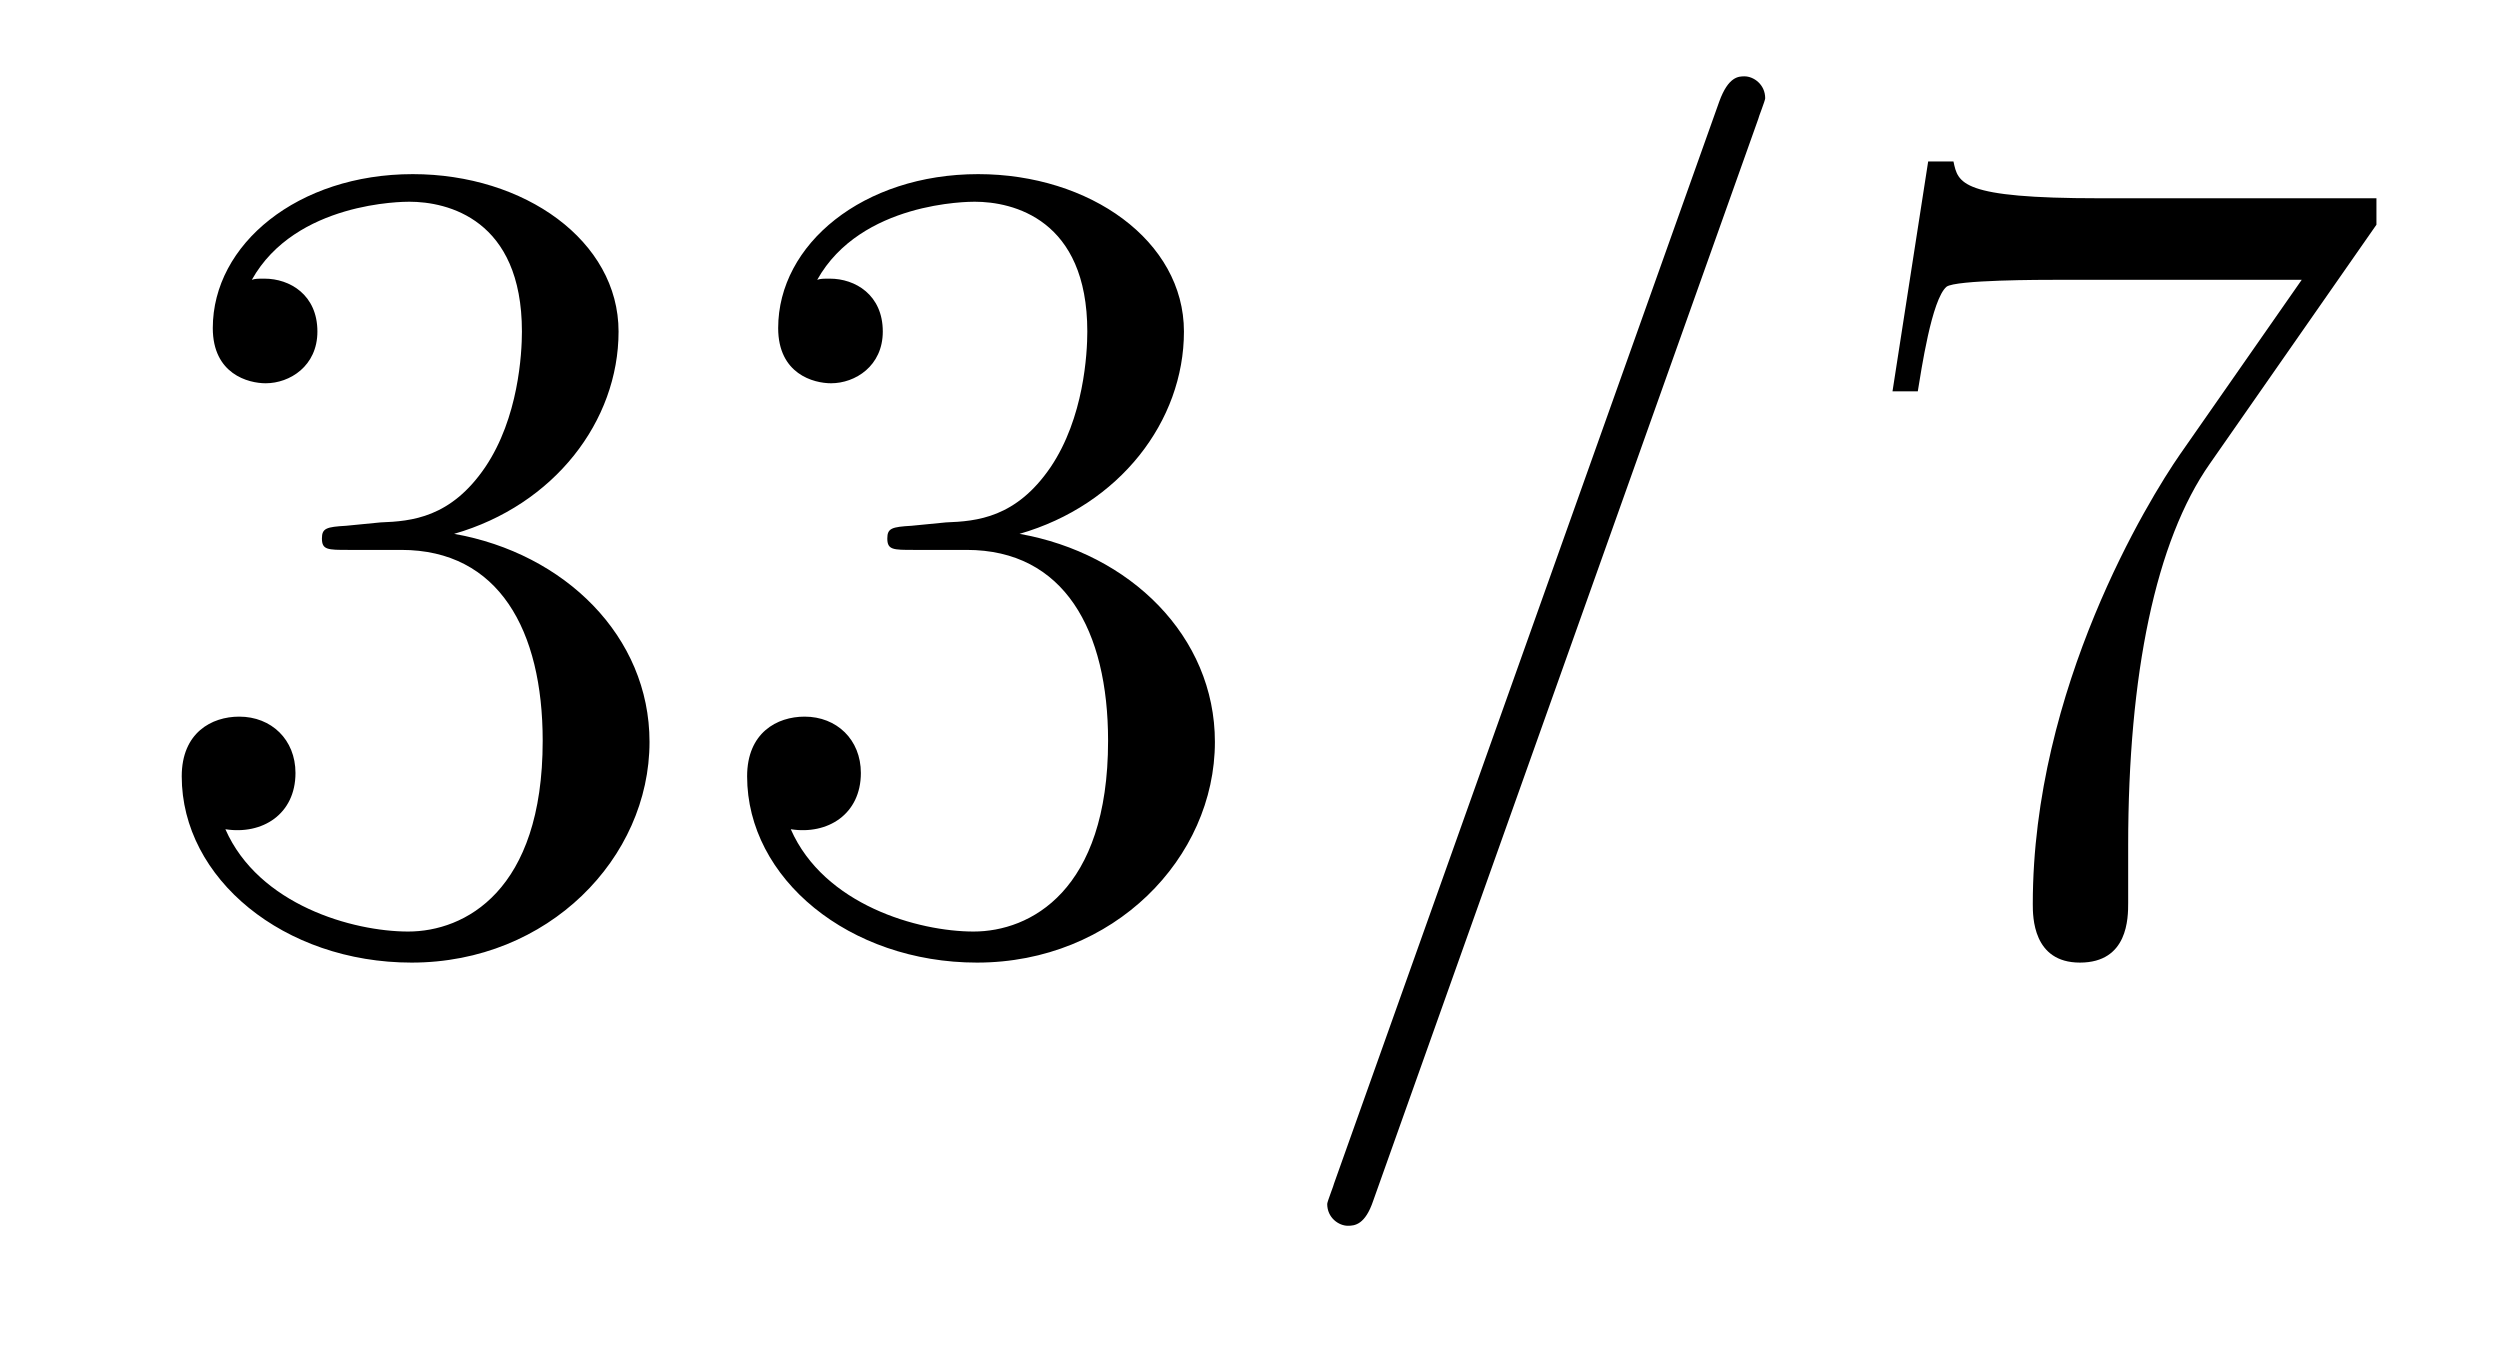
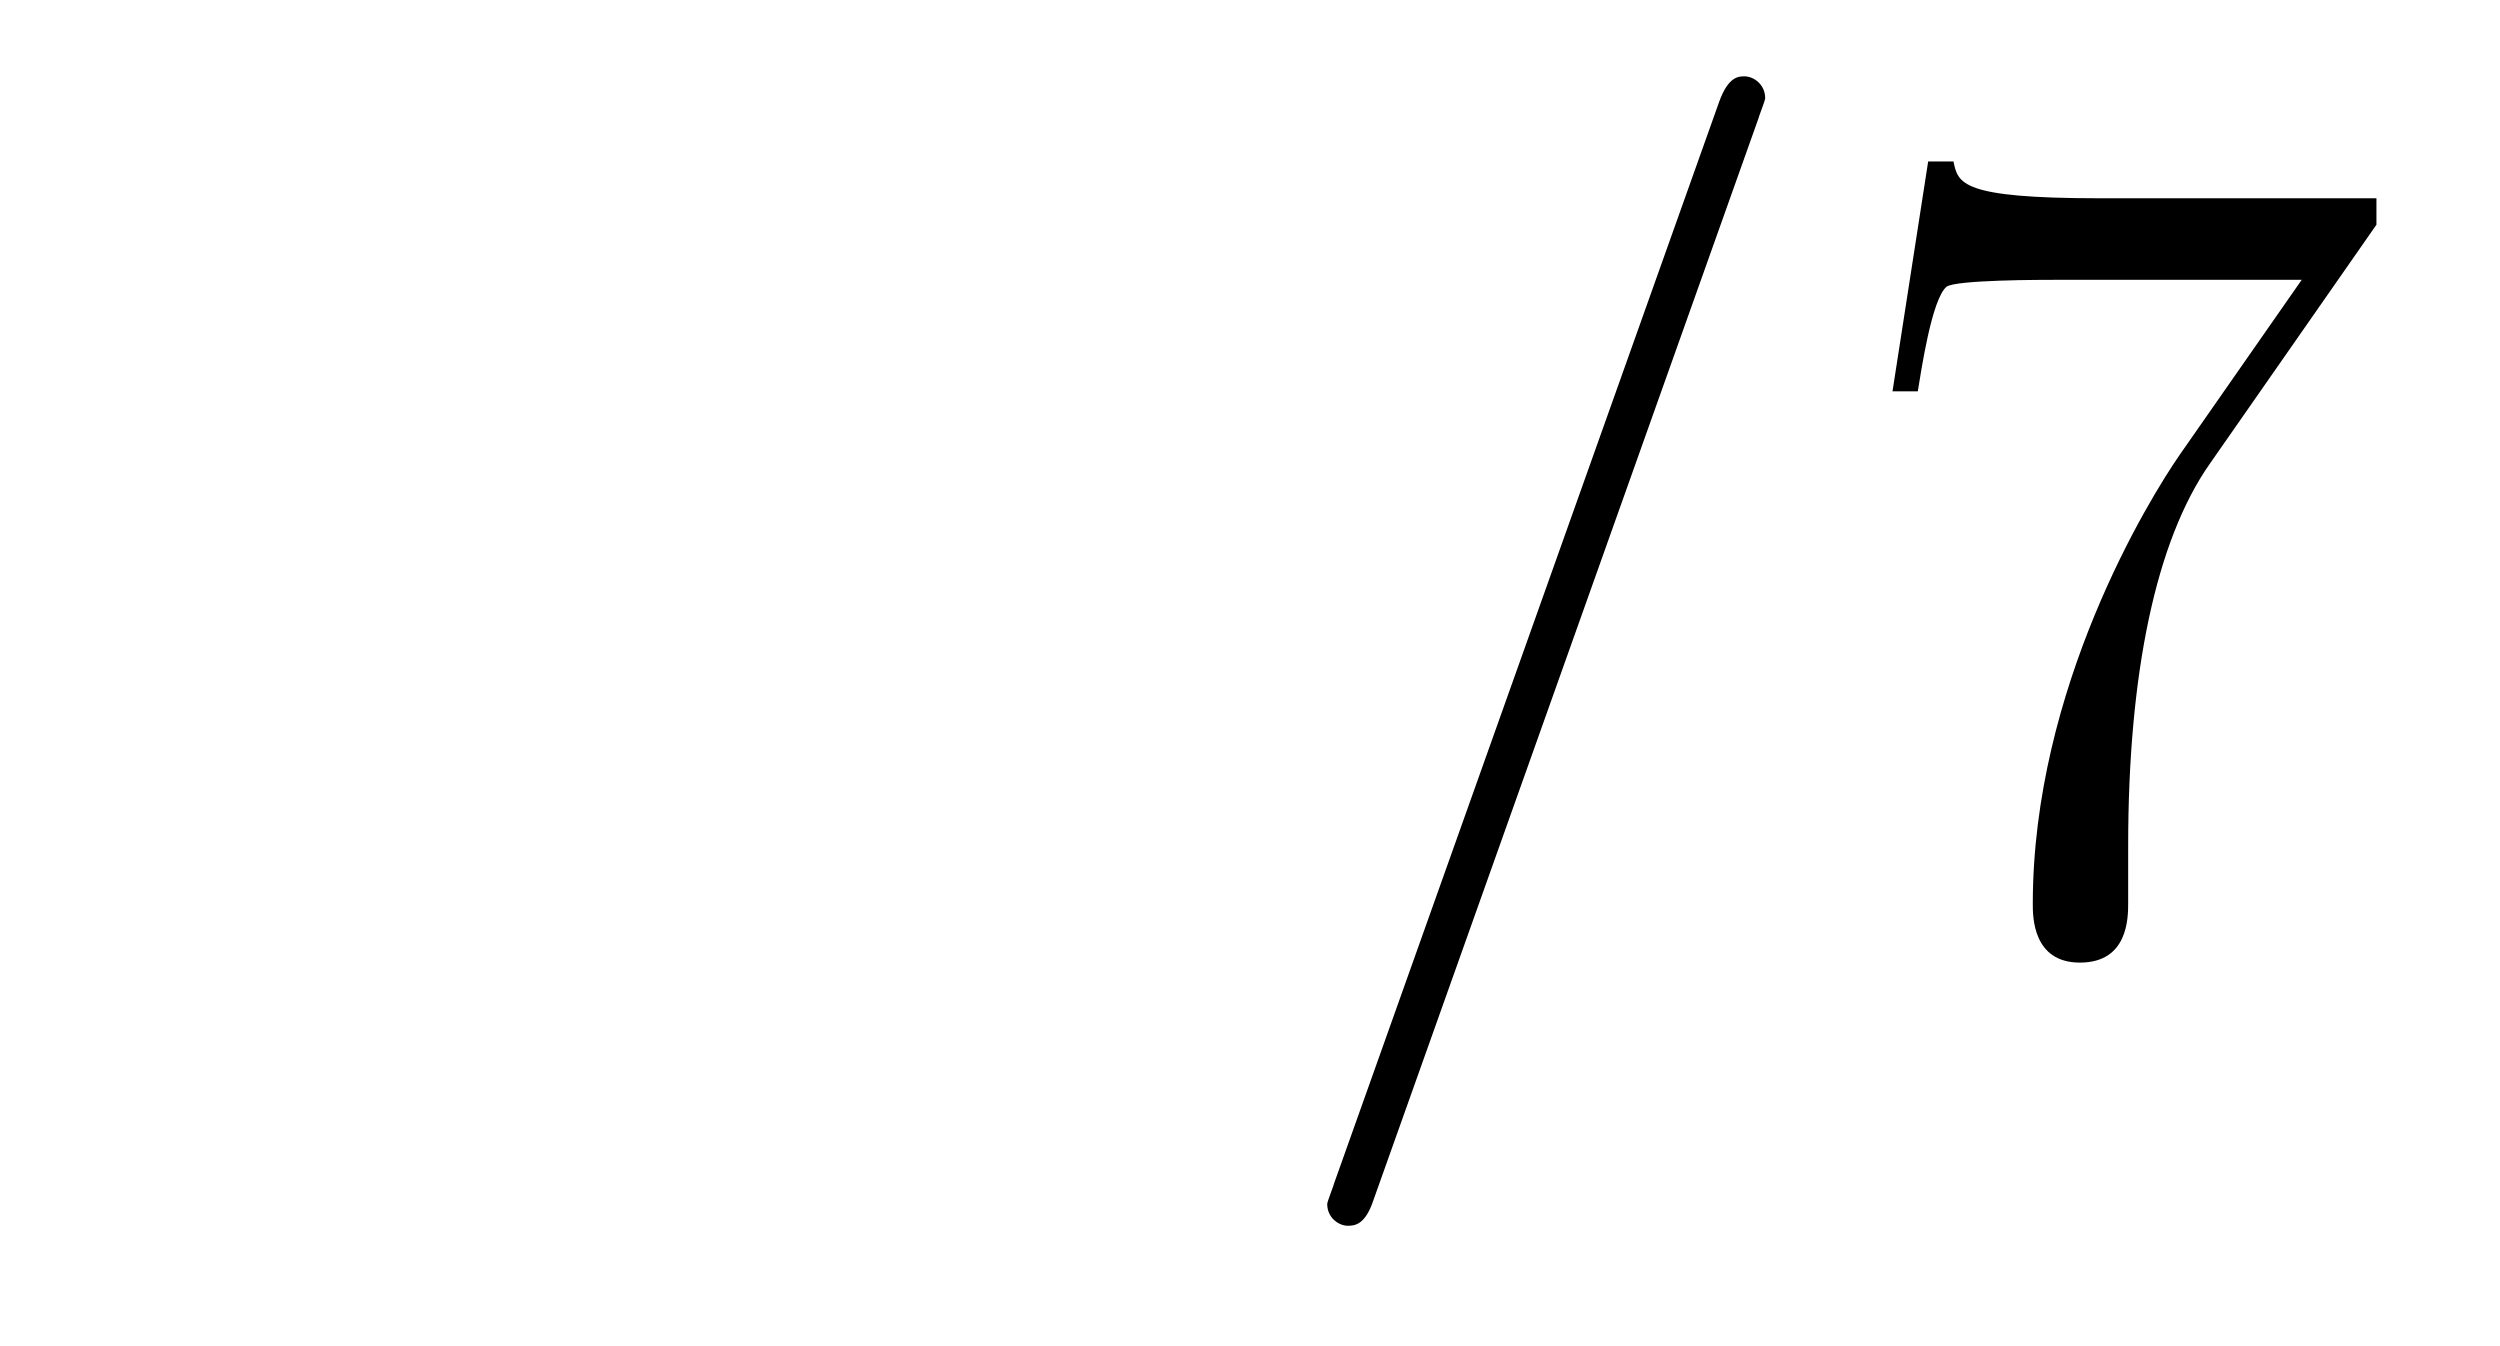
<svg xmlns="http://www.w3.org/2000/svg" version="1.1" width="26pt" height="14pt" viewBox="0 -14 26 14">
  <g id="page1">
    <g transform="matrix(1 0 0 -1 -127 650)">
-       <path d="M130.6 658.532C130.396 658.52 130.348 658.507 130.348 658.4C130.348 658.281 130.408 658.281 130.623 658.281H131.173C132.189 658.281 132.644 657.444 132.644 656.296C132.644 654.73 131.831 654.312 131.245 654.312C130.671 654.312 129.691 654.587 129.344 655.376C129.727 655.316 130.073 655.531 130.073 655.961C130.073 656.308 129.822 656.547 129.488 656.547C129.201 656.547 128.89 656.38 128.89 655.926C128.89 654.862 129.954 653.989 131.281 653.989C132.703 653.989 133.755 655.077 133.755 656.284C133.755 657.384 132.871 658.245 131.723 658.448C132.763 658.747 133.433 659.619 133.433 660.552C133.433 661.496 132.453 662.189 131.293 662.189C130.098 662.189 129.213 661.46 129.213 660.588C129.213 660.109 129.583 660.014 129.763 660.014C130.014 660.014 130.301 660.193 130.301 660.552C130.301 660.934 130.014 661.102 129.751 661.102C129.679 661.102 129.655 661.102 129.619 661.09C130.073 661.902 131.197 661.902 131.257 661.902C131.652 661.902 132.428 661.723 132.428 660.552C132.428 660.325 132.393 659.655 132.046 659.141C131.688 658.615 131.281 658.579 130.958 658.567L130.6 658.532ZM136.48 658.532C136.276 658.52 136.228 658.507 136.228 658.4C136.228 658.281 136.288 658.281 136.503 658.281H137.053C138.069 658.281 138.524 657.444 138.524 656.296C138.524 654.73 137.711 654.312 137.125 654.312C136.551 654.312 135.571 654.587 135.224 655.376C135.607 655.316 135.953 655.531 135.953 655.961C135.953 656.308 135.702 656.547 135.368 656.547C135.081 656.547 134.77 656.38 134.77 655.926C134.77 654.862 135.834 653.989 137.161 653.989C138.583 653.989 139.635 655.077 139.635 656.284C139.635 657.384 138.751 658.245 137.603 658.448C138.643 658.747 139.313 659.619 139.313 660.552C139.313 661.496 138.332 662.189 137.173 662.189C135.977 662.189 135.093 661.46 135.093 660.588C135.093 660.109 135.463 660.014 135.643 660.014C135.894 660.014 136.181 660.193 136.181 660.552C136.181 660.934 135.894 661.102 135.631 661.102C135.559 661.102 135.535 661.102 135.499 661.09C135.953 661.902 137.077 661.902 137.137 661.902C137.532 661.902 138.308 661.723 138.308 660.552C138.308 660.325 138.273 659.655 137.926 659.141C137.567 658.615 137.161 658.579 136.838 658.567L136.48 658.532Z" />
      <path d="M145.286 662.763C145.286 662.775 145.358 662.954 145.358 662.978C145.358 663.122 145.238 663.206 145.143 663.206C145.083 663.206 144.975 663.206 144.88 662.943L140.875 651.694C140.875 651.682 140.803 651.502 140.803 651.479C140.803 651.335 140.923 651.252 141.018 651.252C141.09 651.252 141.198 651.263 141.282 651.514L145.286 662.763Z" />
      <path d="M151.715 661.663V661.938H148.834C147.388 661.938 147.364 662.094 147.316 662.321H147.053L146.682 659.93H146.945C146.981 660.145 147.089 660.887 147.244 661.018C147.34 661.09 148.236 661.09 148.404 661.09H150.938L149.671 659.273C149.348 658.807 148.141 656.846 148.141 654.599C148.141 654.467 148.141 653.989 148.631 653.989C149.133 653.989 149.133 654.455 149.133 654.611V655.208C149.133 656.989 149.42 658.376 149.982 659.177L151.715 661.663Z" />
    </g>
  </g>
</svg>